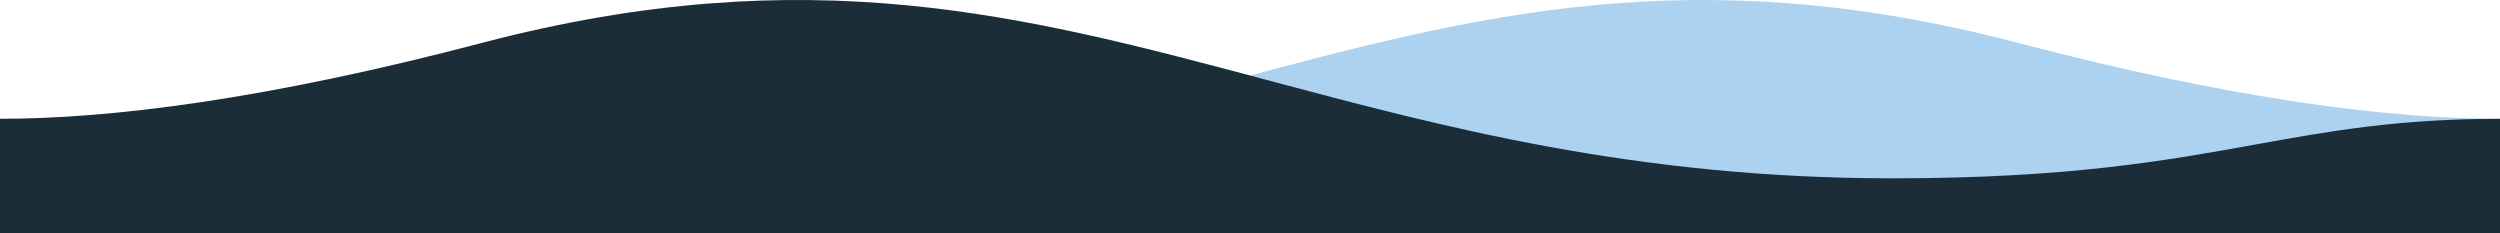
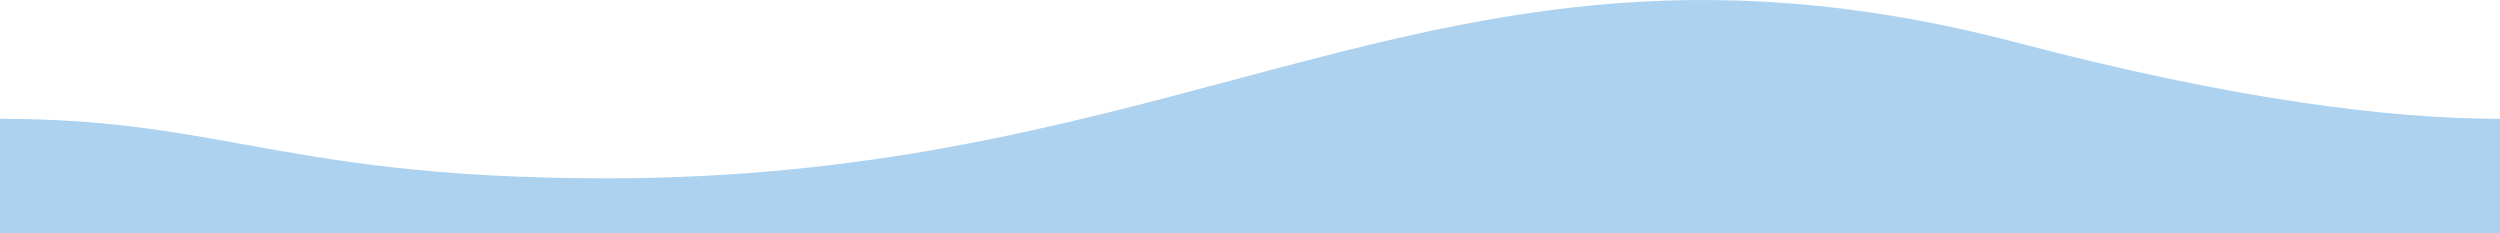
<svg xmlns="http://www.w3.org/2000/svg" width="1920" height="179" viewBox="0 0 1920 179" fill="none">
  <path fill-rule="evenodd" clip-rule="evenodd" d="M1920 179V91.238C1835.33 91.238 1715.47 76.488 1549.2 32.771C1299.48 -32.583 1132.77 11.894 947.32 61.371C810.762 97.804 664.042 136.948 466.533 136.948C331.607 136.948 256.468 123.378 188.082 111.029C130.974 100.715 78.575 91.252 0 91.252V179H1920Z" fill="#5BA7E1" fill-opacity="0.5" />
-   <path fill-rule="evenodd" clip-rule="evenodd" d="M0 179V91.238C84.67 91.238 204.53 76.488 370.8 32.771C620.52 -32.583 787.23 11.894 972.68 61.371C1109.24 97.804 1255.96 136.948 1453.47 136.948C1588.39 136.948 1663.53 123.378 1731.92 111.029C1789.03 100.715 1841.43 91.252 1920 91.252V179H0Z" fill="#1c2d3a" />
</svg>